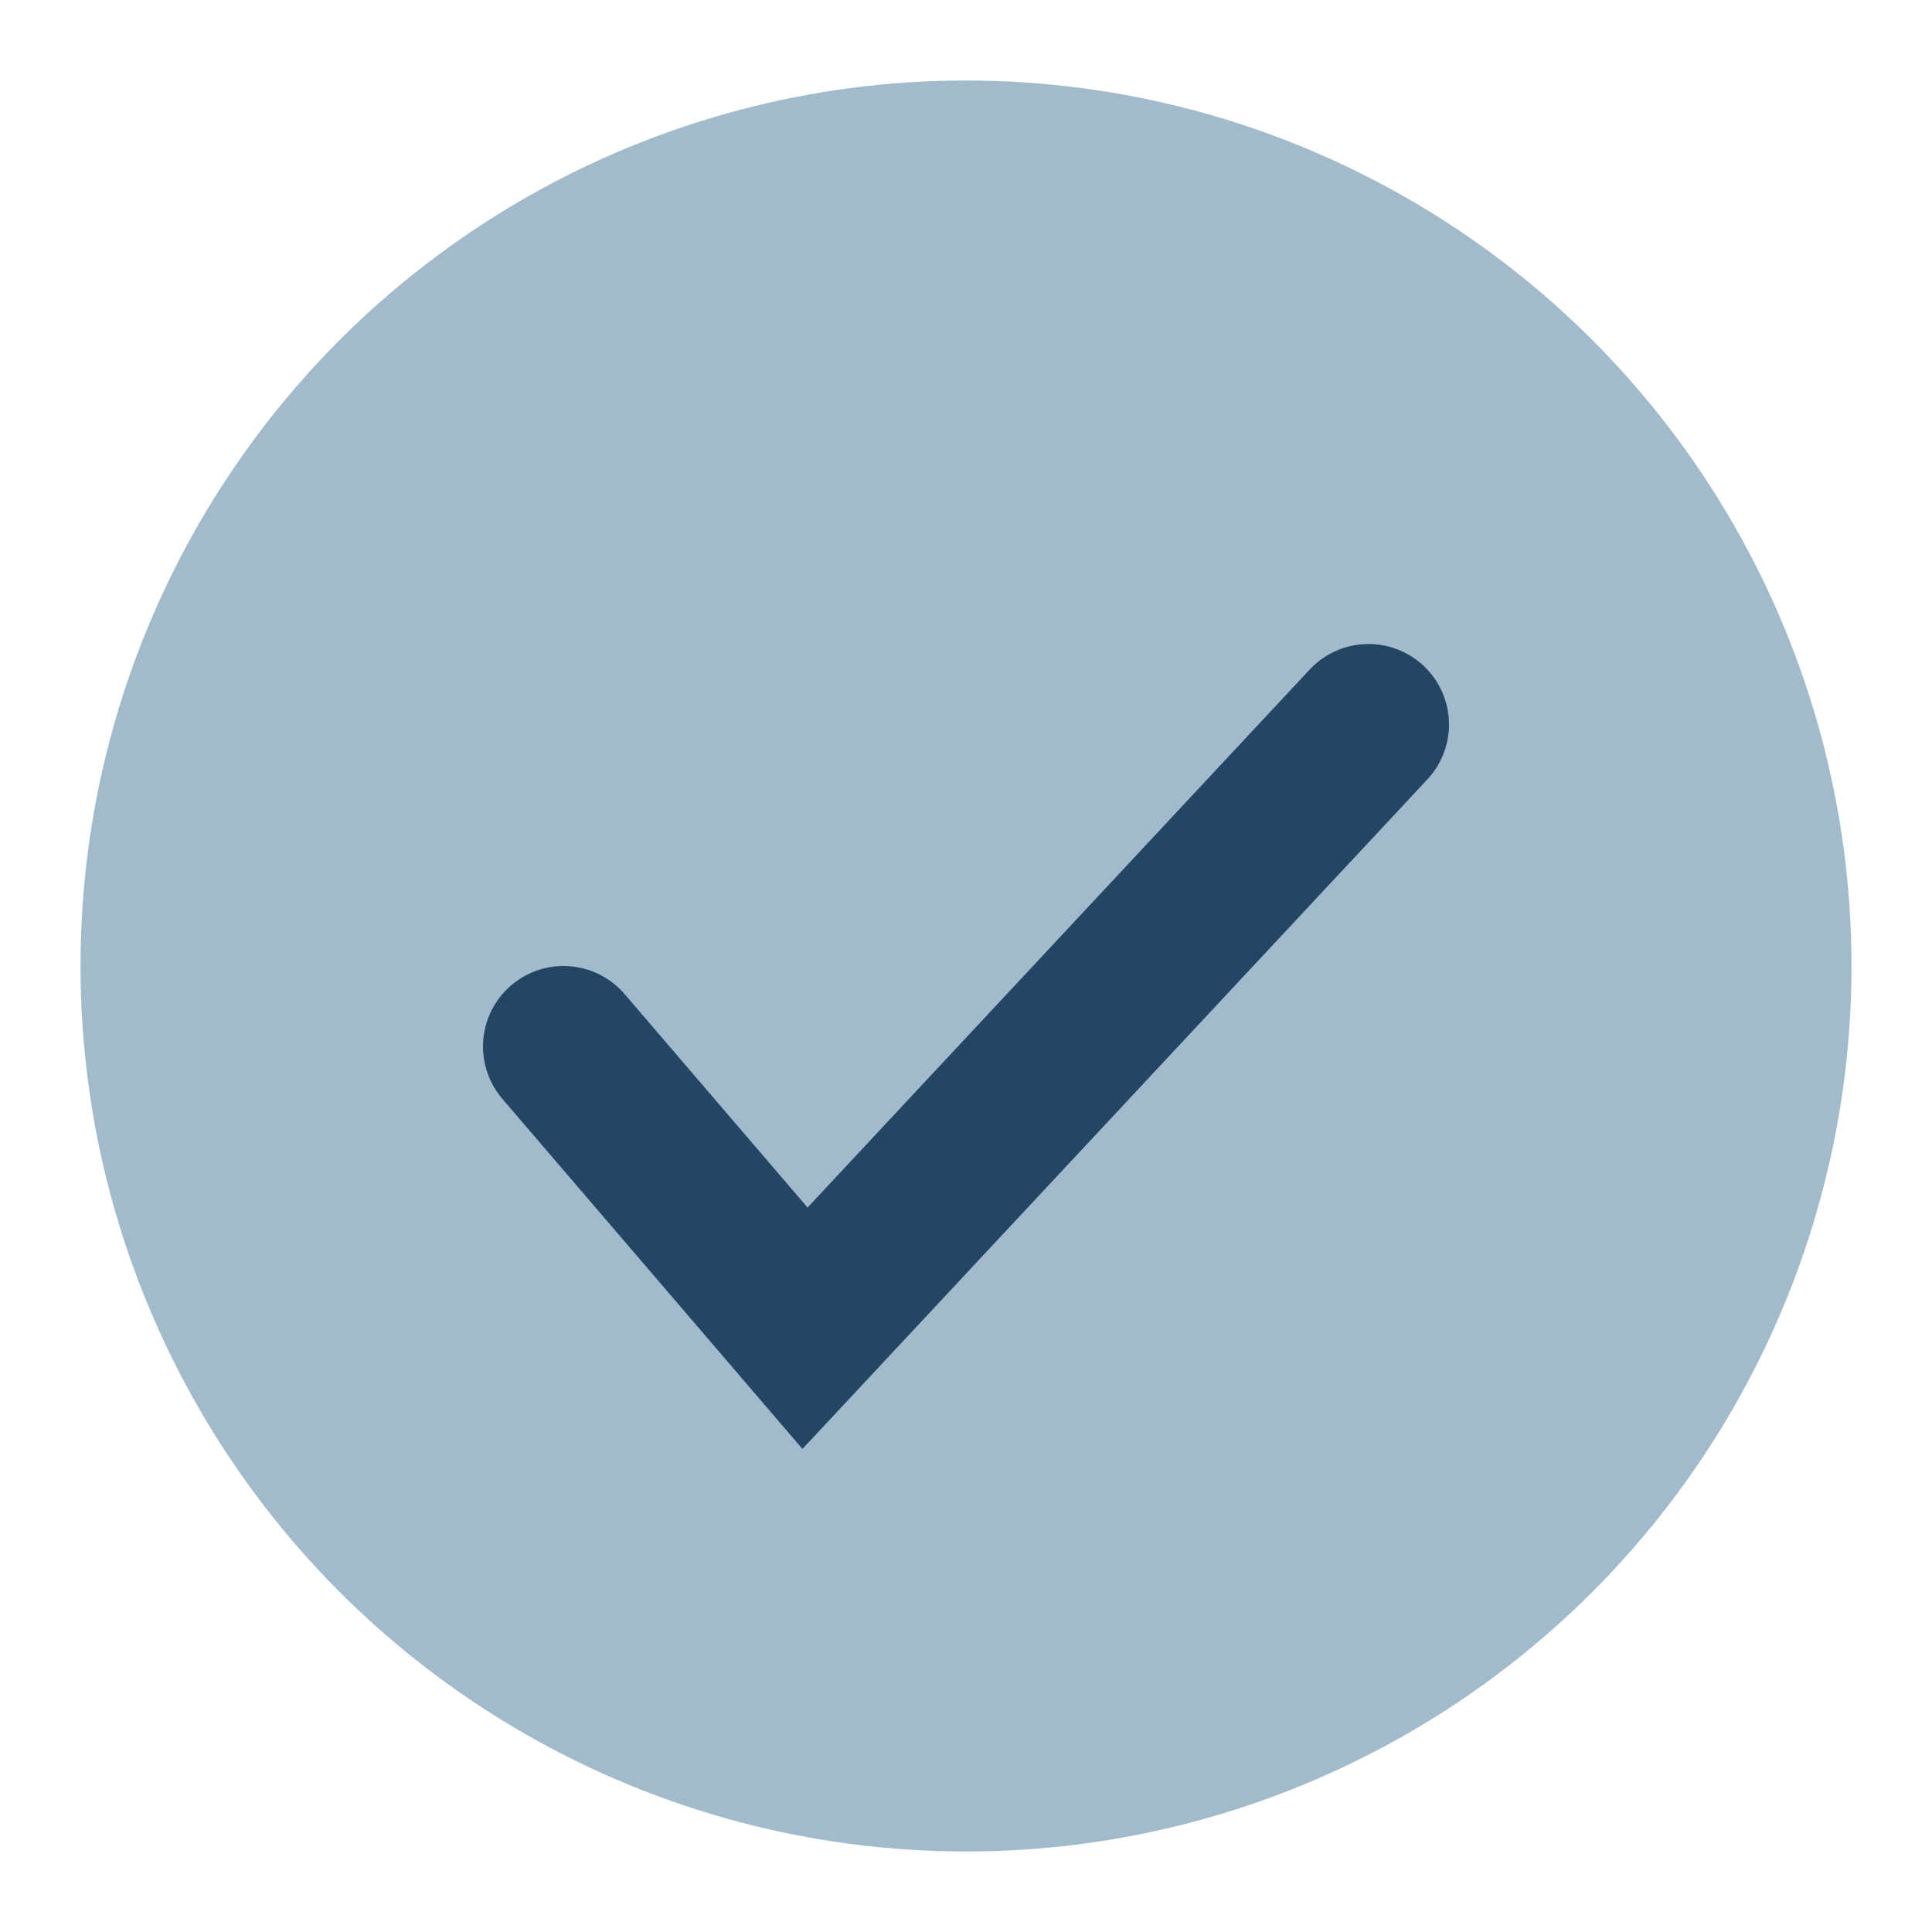
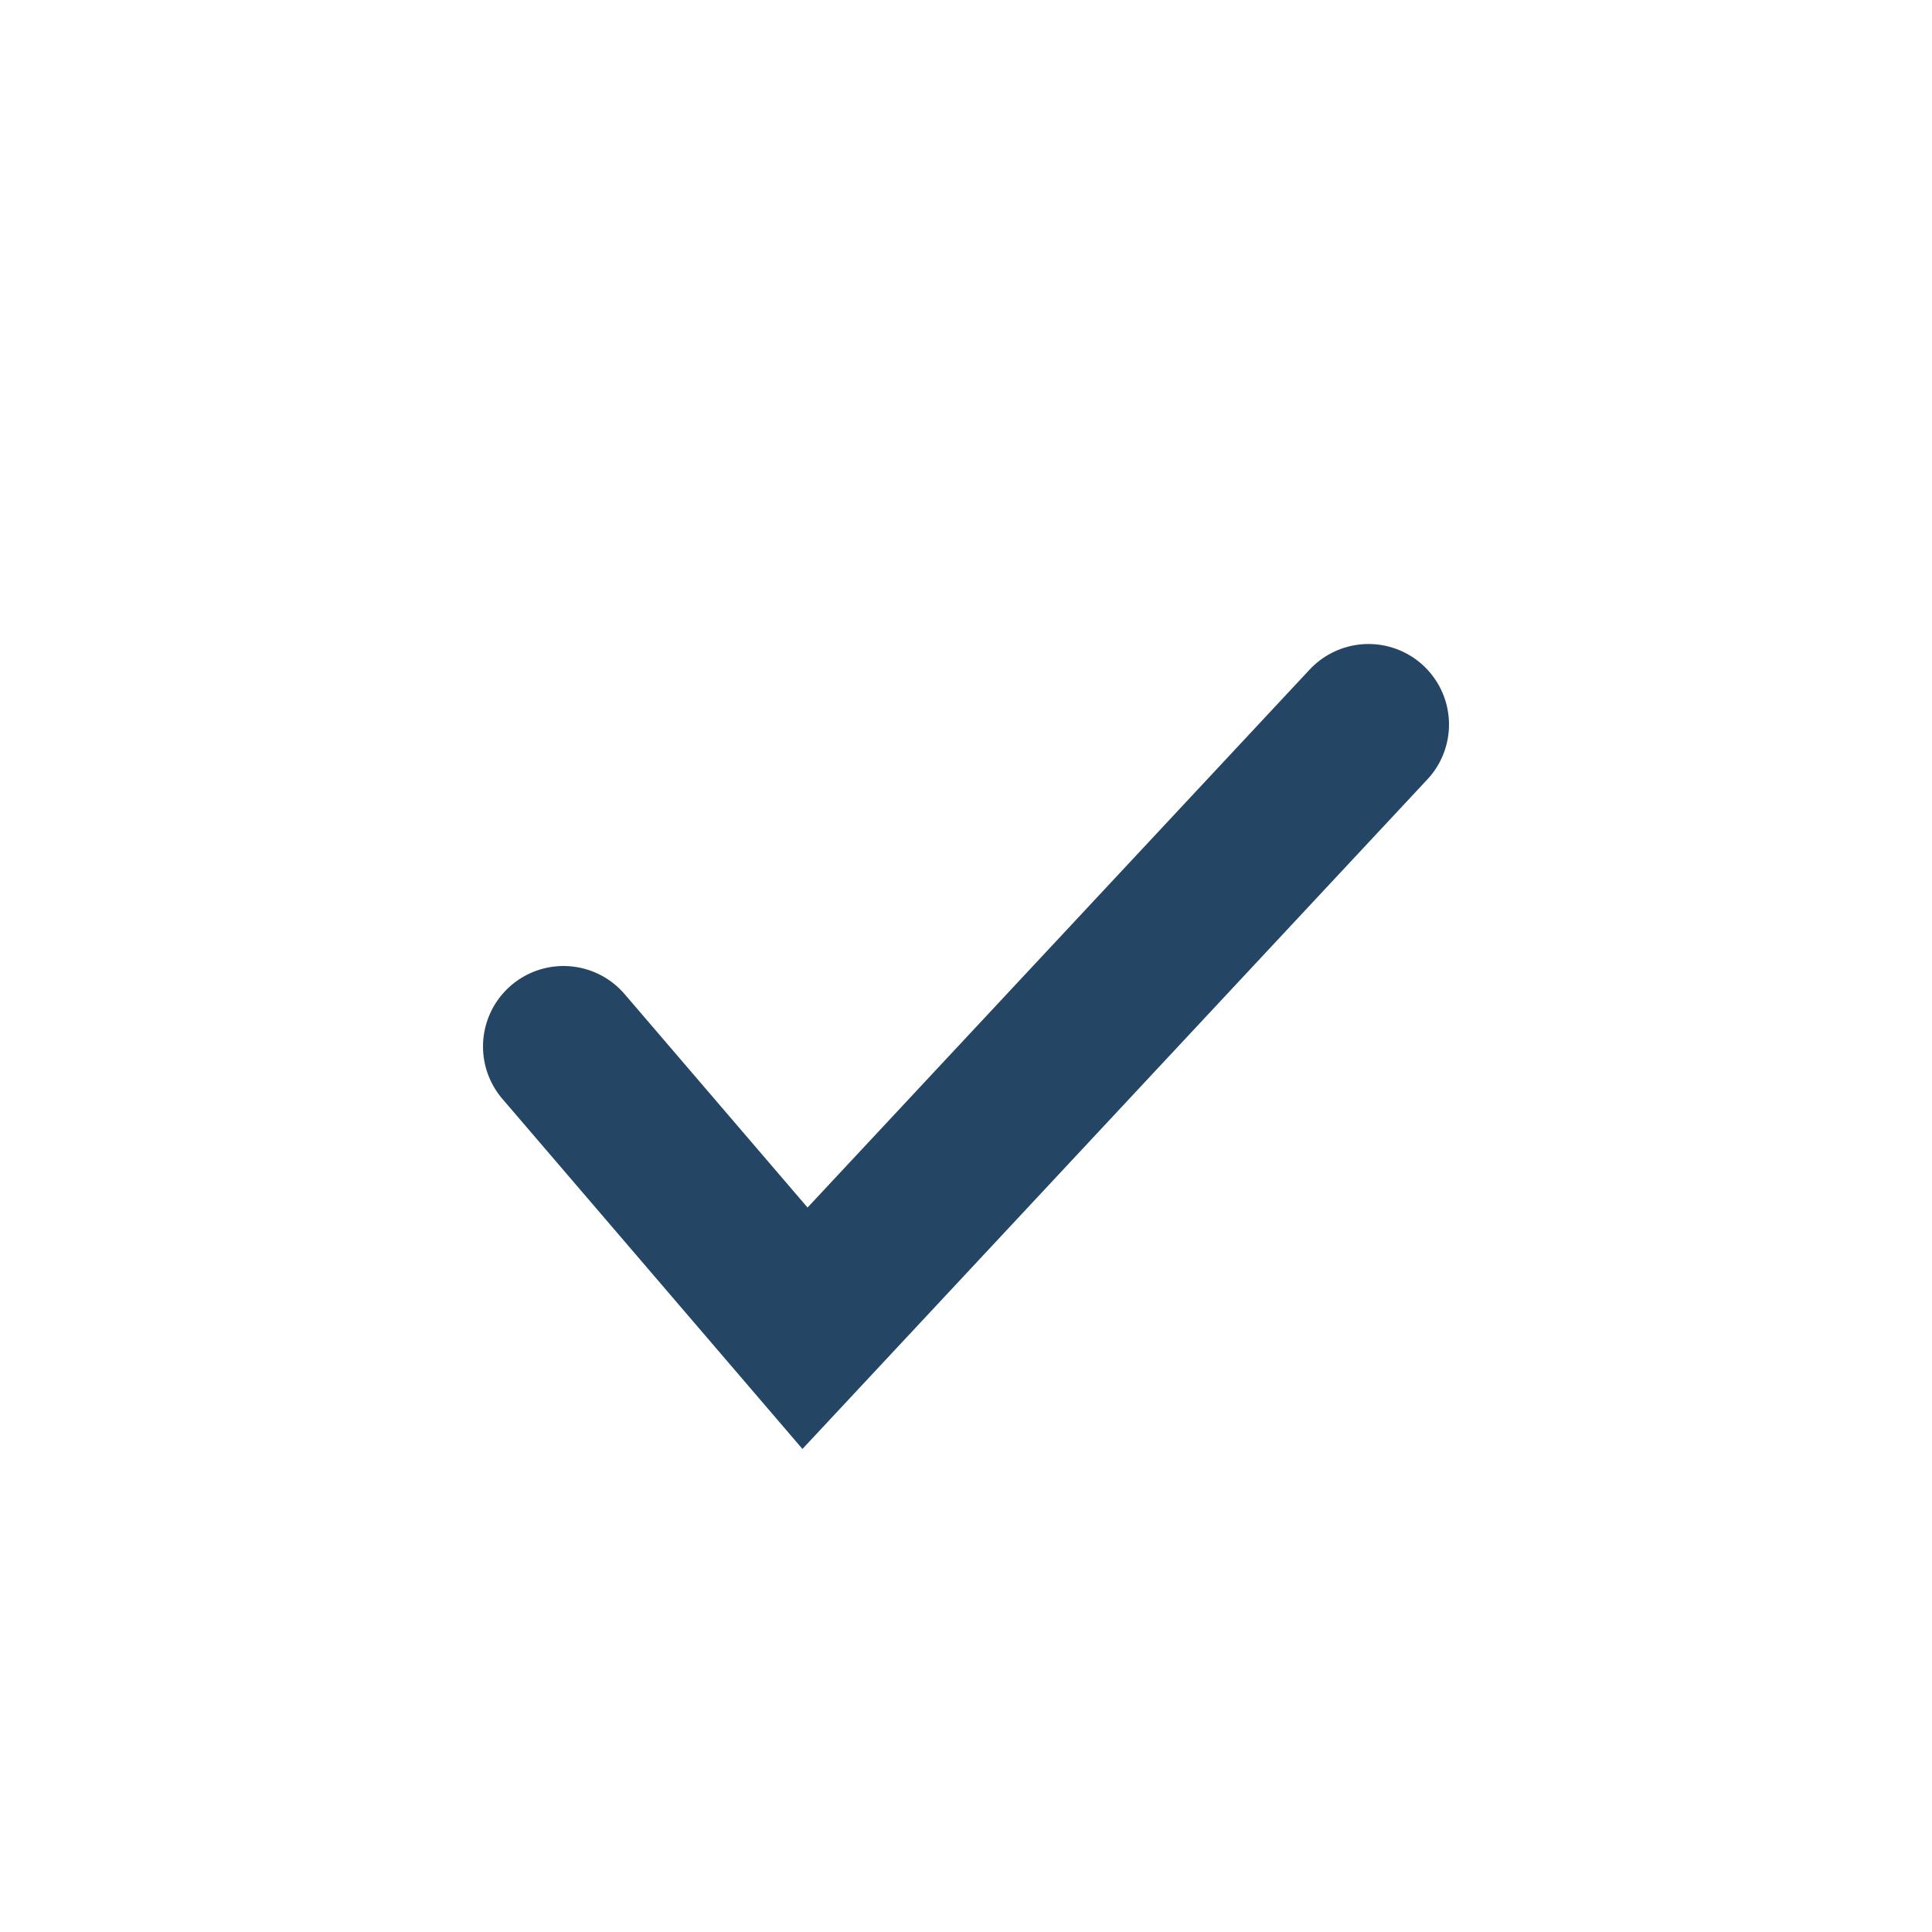
<svg xmlns="http://www.w3.org/2000/svg" width="24" height="24" viewBox="0 0 24 24">
-   <circle cx="12" cy="12" r="11" fill="#A2BBCC" />
  <path d="M7 13l3 3.5 7-7.5" fill="none" stroke="#244664" stroke-width="2" stroke-linecap="round" />
</svg>